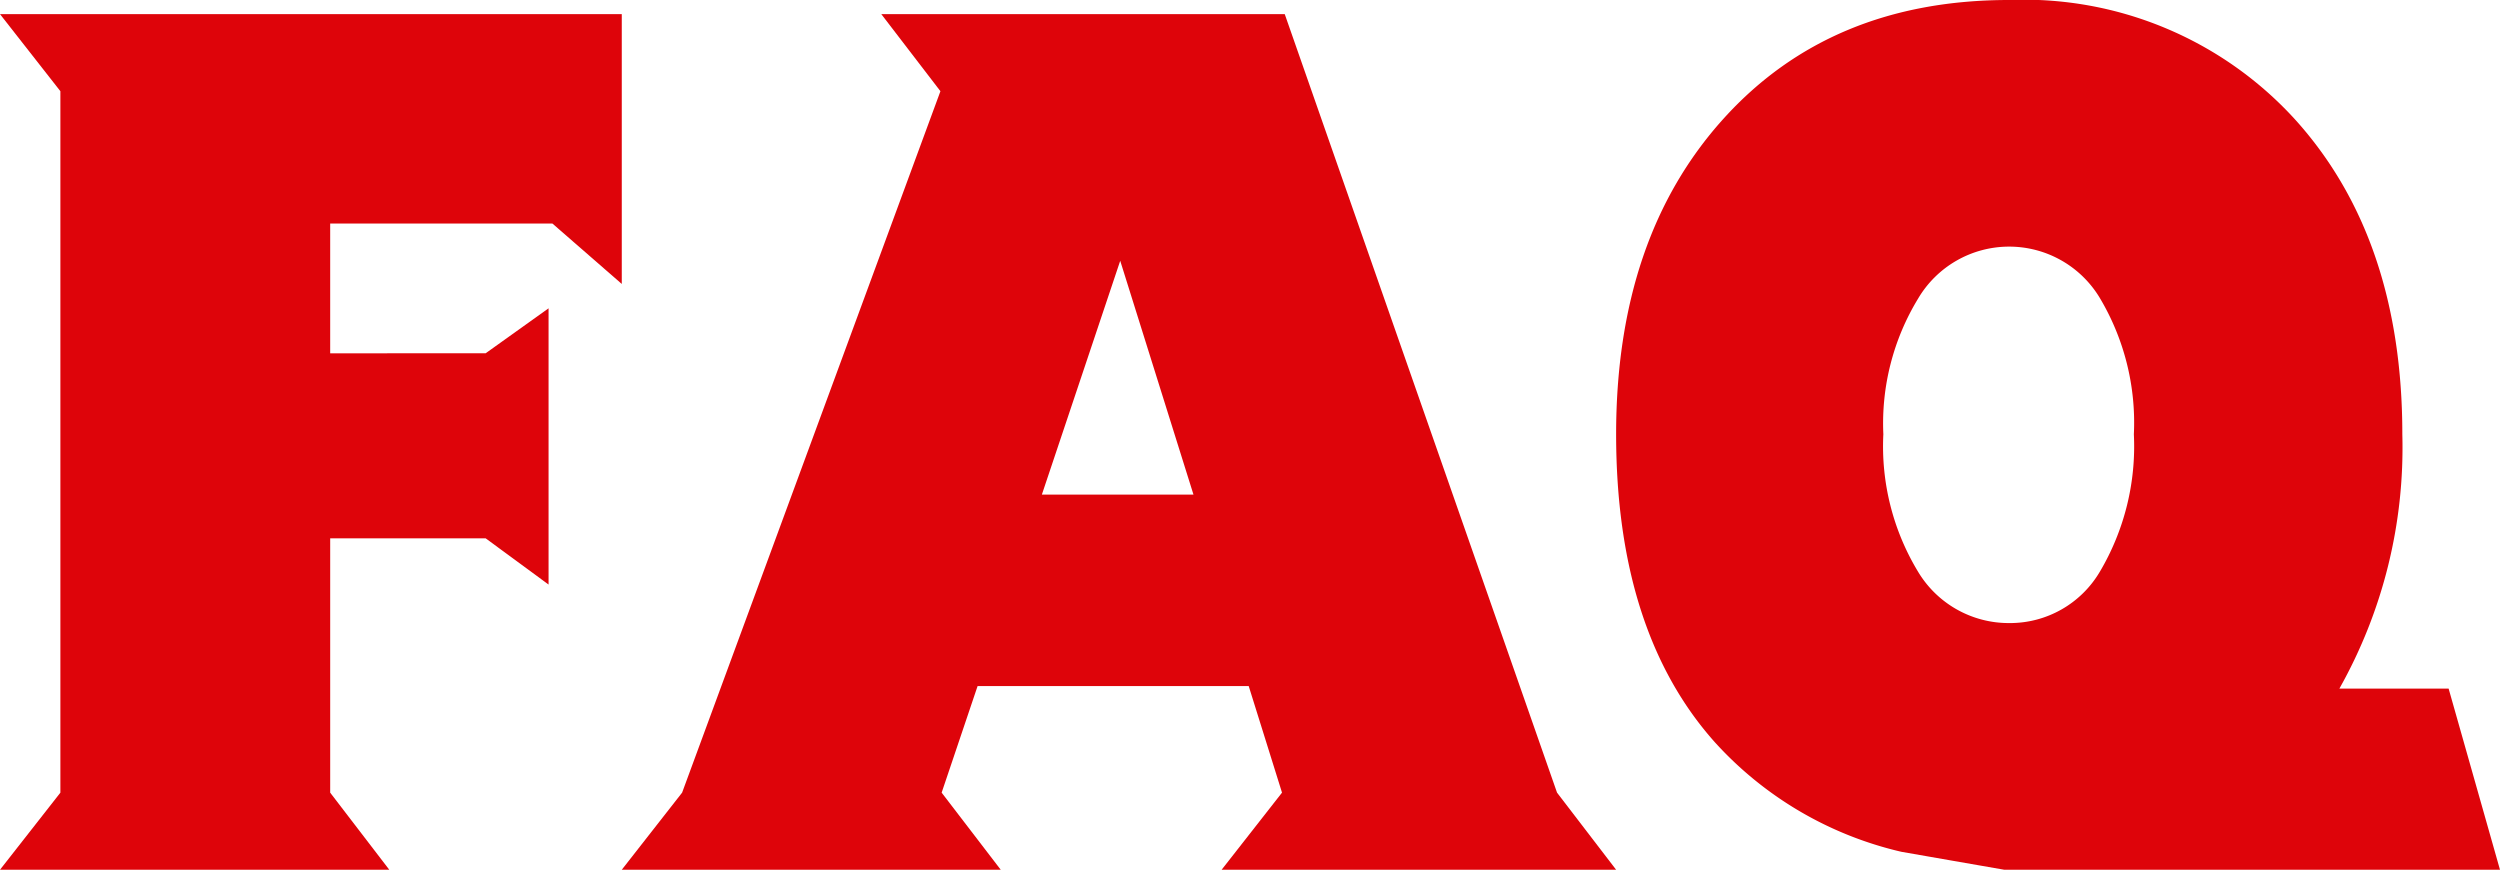
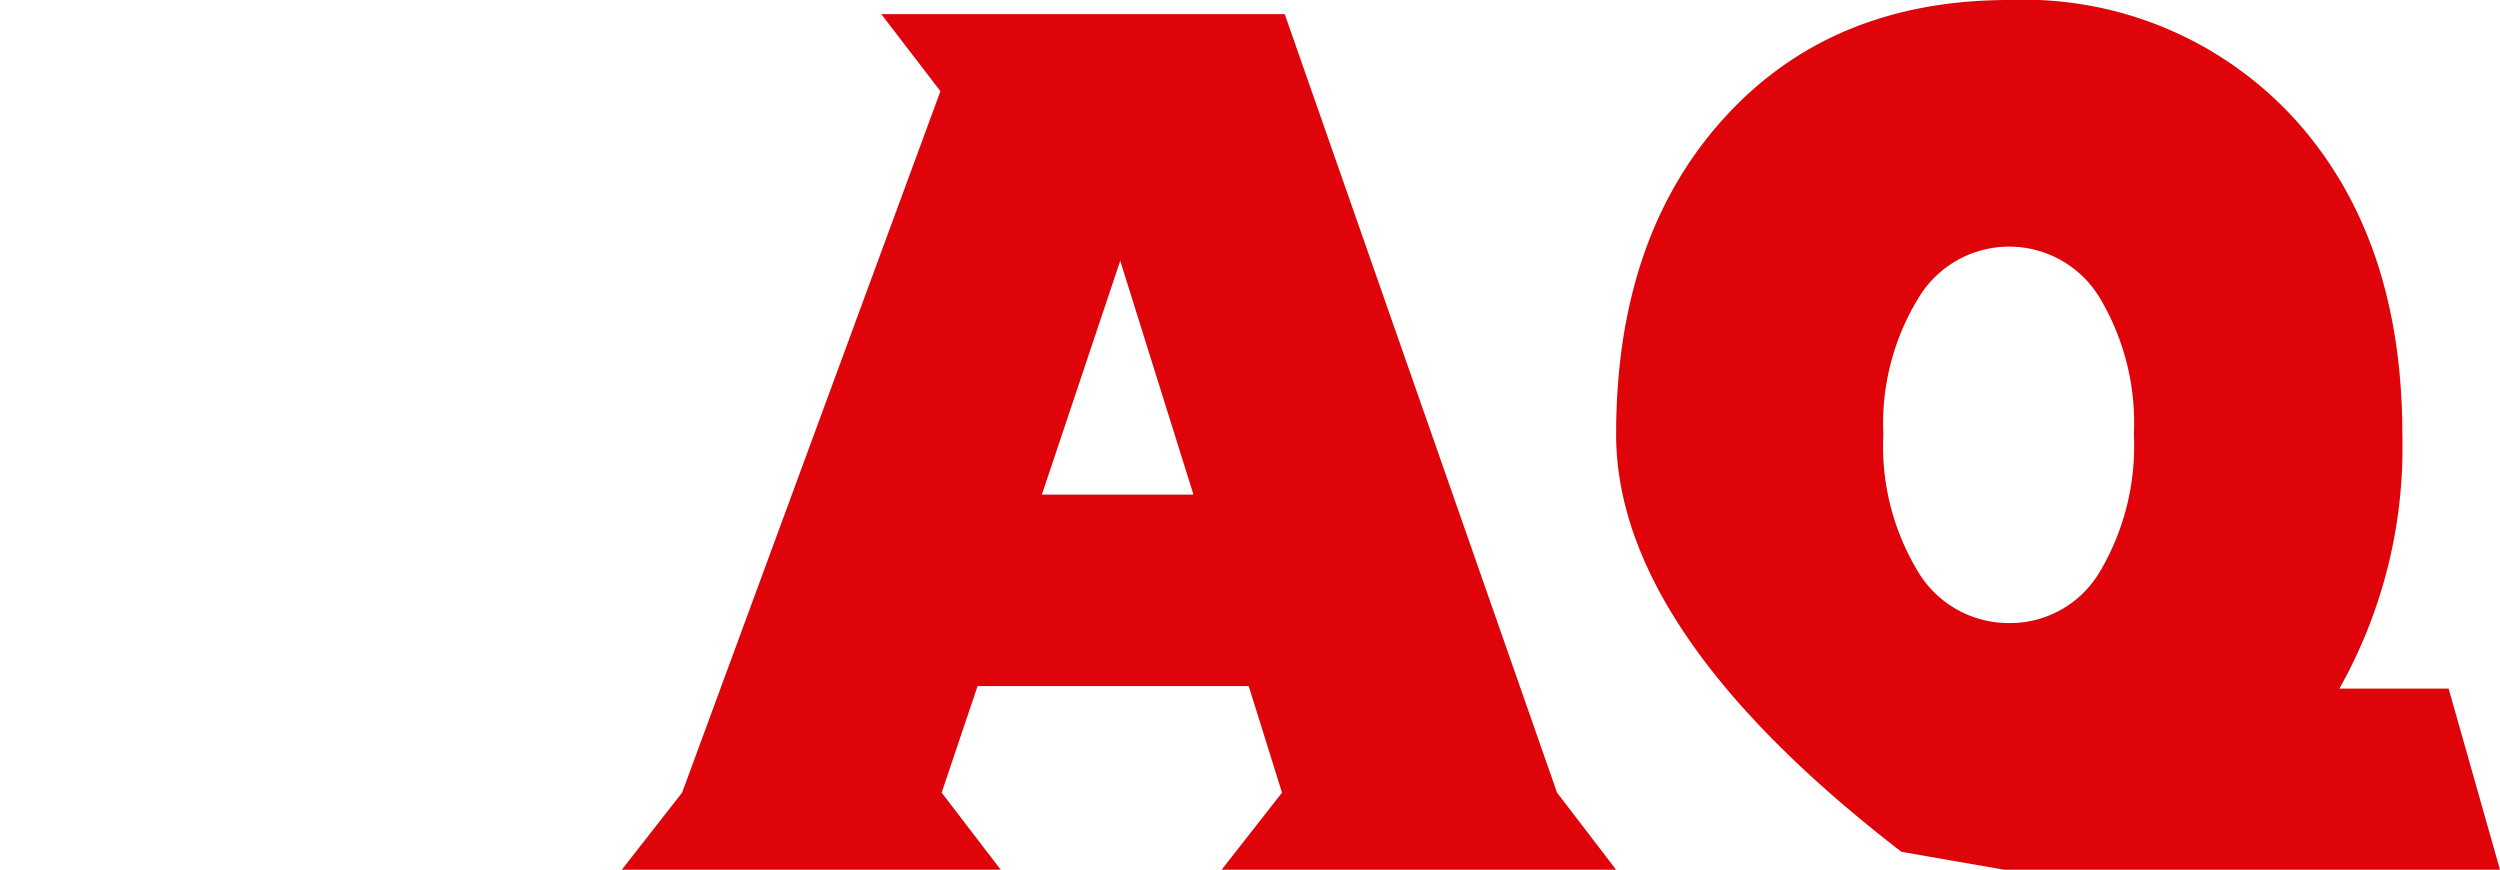
<svg xmlns="http://www.w3.org/2000/svg" width="106.401" height="37.018" viewBox="0 0 106.401 37.018">
  <g id="グループ_55435" data-name="グループ 55435" transform="translate(-659.735 -233.076)">
    <path id="パス_126633" data-name="パス 126633" d="M21.214,16.128l3.118,9.952H17.879ZM11.045,5.63l2.517,3.281L2.568,38.764,0,42.046H16.129l-2.515-3.282,1.53-4.537H26.682L28.1,38.764l-2.57,3.282H42.32l-2.515-3.282L28.216,5.63Z" transform="translate(686.198 228.047)" fill="#de040a" />
-     <path id="パス_126632" data-name="パス 126632" d="M132.49,20.065l2.678-1.914V29.908l-2.678-1.968h-6.616V38.765l2.515,3.281H111.821l2.57-3.281V8.911l-2.57-3.281h26.463V17.114l-2.952-2.571h-9.458v5.523Z" transform="translate(547.914 228.047)" fill="#de040a" />
-     <path id="パス_126634" data-name="パス 126634" d="M78.47,67.112l2.186,7.709h-21.1q-2.188-.38-4.375-.763a15.412,15.412,0,0,1-7.927-4.648Q43.04,64.7,43.039,56.288q0-8.367,4.566-13.426t12.167-5.057a15.611,15.611,0,0,1,12.138,5.057Q76.5,47.921,76.5,56.288a20.908,20.908,0,0,1-2.679,10.824ZM63.626,62.138a10.474,10.474,0,0,0,1.448-5.85,10.363,10.363,0,0,0-1.448-5.8,4.5,4.5,0,0,0-7.737.029,10.211,10.211,0,0,0-1.477,5.77,10.3,10.3,0,0,0,1.477,5.85,4.5,4.5,0,0,0,3.882,2.186,4.435,4.435,0,0,0,3.855-2.186" transform="translate(685.479 195.271)" fill="#de040a" />
+     <path id="パス_126634" data-name="パス 126634" d="M78.47,67.112l2.186,7.709h-21.1q-2.188-.38-4.375-.763Q43.04,64.7,43.039,56.288q0-8.367,4.566-13.426t12.167-5.057a15.611,15.611,0,0,1,12.138,5.057Q76.5,47.921,76.5,56.288a20.908,20.908,0,0,1-2.679,10.824ZM63.626,62.138a10.474,10.474,0,0,0,1.448-5.85,10.363,10.363,0,0,0-1.448-5.8,4.5,4.5,0,0,0-7.737.029,10.211,10.211,0,0,0-1.477,5.77,10.3,10.3,0,0,0,1.477,5.85,4.5,4.5,0,0,0,3.882,2.186,4.435,4.435,0,0,0,3.855-2.186" transform="translate(685.479 195.271)" fill="#de040a" />
  </g>
</svg>